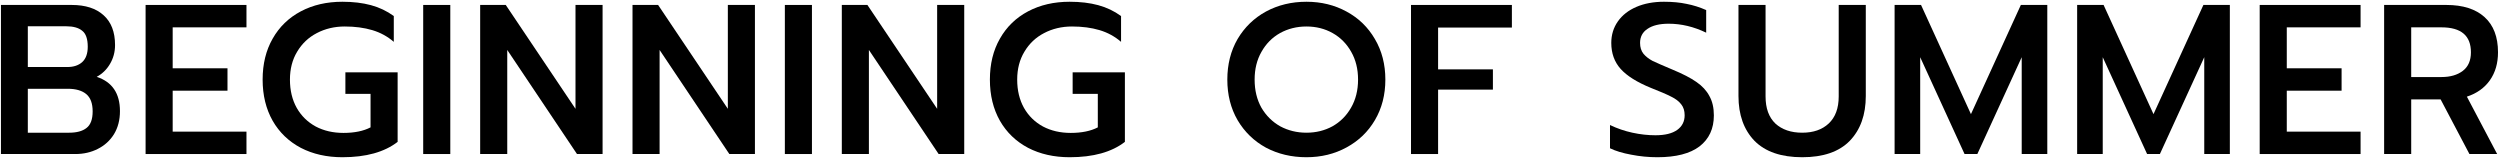
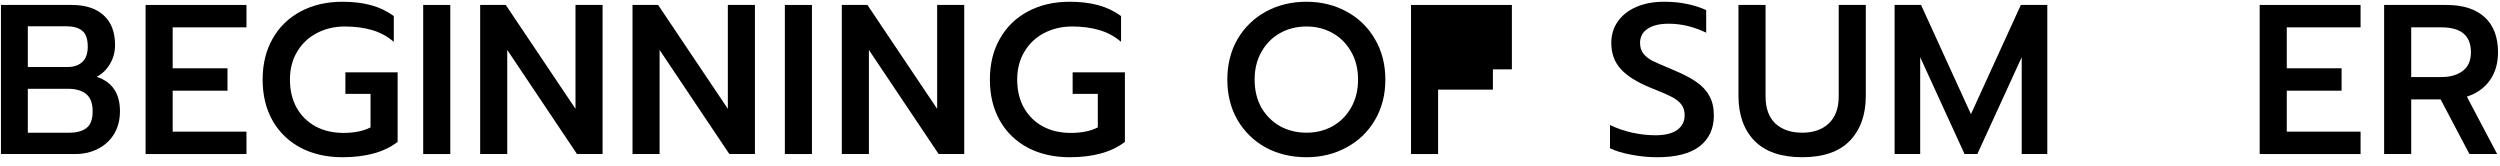
<svg xmlns="http://www.w3.org/2000/svg" width="211" height="14" viewBox="0 0 211 14" fill="none">
  <path d="M201.22 0.418H206.476C207.868 0.418 208.942 0.76 209.698 1.444C210.454 2.128 210.832 3.118 210.832 4.414C210.832 5.338 210.604 6.124 210.148 6.772C209.692 7.42 209.044 7.882 208.204 8.158L210.76 13H208.42L205.99 8.392H203.506V13H201.22V0.418ZM206.062 6.502C206.806 6.502 207.406 6.328 207.862 5.98C208.318 5.632 208.546 5.11 208.546 4.414C208.546 3.01 207.718 2.308 206.062 2.308H203.506V6.502H206.062Z" fill="black" />
  <path d="M190.718 0.418H199.232V2.308H193.004V5.764H197.63V7.654H193.004V11.11H199.232V13H190.718V0.418Z" fill="black" />
-   <path d="M175.311 0.418H177.543L181.755 9.634L185.967 0.418H188.199V13H186.039V4.828L182.295 13H181.215L177.471 4.828V13H175.311V0.418Z" fill="black" />
  <path d="M159.904 0.418H162.136L166.348 9.634L170.56 0.418H172.792V13H170.632V4.828L166.888 13H165.808L162.064 4.828V13H159.904V0.418Z" fill="black" />
  <path d="M152.109 13.27C150.333 13.27 148.989 12.808 148.077 11.884C147.177 10.948 146.727 9.688 146.727 8.104V0.418H149.013V8.14C149.013 9.136 149.289 9.898 149.841 10.426C150.405 10.942 151.161 11.2 152.109 11.2C153.045 11.2 153.789 10.942 154.341 10.426C154.905 9.898 155.187 9.136 155.187 8.14V0.418H157.473V8.104C157.473 9.688 157.023 10.948 156.123 11.884C155.223 12.808 153.885 13.27 152.109 13.27Z" fill="black" />
  <path d="M139.88 13.27C139.136 13.27 138.398 13.198 137.666 13.054C136.946 12.922 136.352 12.742 135.884 12.514V10.552C136.484 10.84 137.114 11.056 137.774 11.2C138.434 11.344 139.082 11.416 139.718 11.416C140.522 11.416 141.134 11.266 141.554 10.966C141.974 10.666 142.184 10.252 142.184 9.724C142.184 9.352 142.088 9.046 141.896 8.806C141.704 8.554 141.422 8.338 141.05 8.158C140.678 7.966 140.108 7.72 139.34 7.42C138.164 6.94 137.312 6.406 136.784 5.818C136.256 5.23 135.992 4.498 135.992 3.622C135.992 2.938 136.178 2.332 136.55 1.804C136.922 1.276 137.444 0.868 138.116 0.58C138.788 0.292 139.562 0.148 140.438 0.148C141.158 0.148 141.794 0.208 142.346 0.328C142.91 0.436 143.462 0.61 144.002 0.85V2.758C142.958 2.254 141.902 2.002 140.834 2.002C140.066 2.002 139.472 2.146 139.052 2.434C138.632 2.71 138.422 3.106 138.422 3.622C138.422 3.994 138.518 4.3 138.71 4.54C138.902 4.768 139.154 4.966 139.466 5.134C139.79 5.29 140.366 5.542 141.194 5.89C142.034 6.238 142.694 6.58 143.174 6.916C143.666 7.252 144.032 7.648 144.272 8.104C144.524 8.548 144.65 9.094 144.65 9.742C144.65 10.858 144.248 11.728 143.444 12.352C142.64 12.964 141.452 13.27 139.88 13.27Z" fill="black" />
-   <path d="M119.089 0.418H127.603V2.326H121.375V5.854H126.001V7.564H121.375V13H119.089V0.418Z" fill="black" />
+   <path d="M119.089 0.418H127.603V2.326V5.854H126.001V7.564H121.375V13H119.089V0.418Z" fill="black" />
  <path d="M110.264 13.27C109.004 13.27 107.864 13 106.844 12.46C105.836 11.908 105.038 11.134 104.45 10.138C103.874 9.142 103.586 8.002 103.586 6.718C103.586 5.434 103.874 4.294 104.45 3.298C105.038 2.302 105.836 1.528 106.844 0.976C107.864 0.424 109.004 0.148 110.264 0.148C111.512 0.148 112.64 0.424 113.648 0.976C114.668 1.528 115.466 2.302 116.042 3.298C116.63 4.294 116.924 5.434 116.924 6.718C116.924 8.002 116.63 9.142 116.042 10.138C115.466 11.122 114.668 11.89 113.648 12.442C112.64 12.994 111.512 13.27 110.264 13.27ZM110.264 11.2C111.068 11.2 111.8 11.02 112.46 10.66C113.12 10.288 113.642 9.766 114.026 9.094C114.422 8.41 114.62 7.618 114.62 6.718C114.62 5.83 114.428 5.05 114.044 4.378C113.66 3.694 113.138 3.166 112.478 2.794C111.818 2.422 111.08 2.236 110.264 2.236C109.448 2.236 108.704 2.422 108.032 2.794C107.372 3.166 106.85 3.694 106.466 4.378C106.082 5.05 105.89 5.83 105.89 6.718C105.89 7.618 106.082 8.41 106.466 9.094C106.862 9.766 107.39 10.288 108.05 10.66C108.722 11.02 109.46 11.2 110.264 11.2Z" fill="black" />
  <path d="M90.279 13.27C88.959 13.27 87.789 13.006 86.769 12.478C85.749 11.938 84.957 11.176 84.393 10.192C83.829 9.196 83.547 8.038 83.547 6.718C83.547 5.398 83.829 4.246 84.393 3.262C84.957 2.266 85.749 1.498 86.769 0.958C87.789 0.418 88.959 0.148 90.279 0.148C91.179 0.148 91.983 0.244 92.691 0.436C93.399 0.628 94.041 0.934 94.617 1.354V3.532C94.089 3.076 93.483 2.746 92.799 2.542C92.115 2.338 91.341 2.236 90.477 2.236C89.613 2.236 88.827 2.422 88.119 2.794C87.423 3.154 86.871 3.676 86.463 4.36C86.055 5.032 85.851 5.818 85.851 6.718C85.851 7.63 86.043 8.428 86.427 9.112C86.811 9.784 87.345 10.306 88.029 10.678C88.713 11.038 89.493 11.218 90.369 11.218C91.293 11.218 92.055 11.062 92.655 10.75V7.924H90.531V6.106H94.941V11.974C93.825 12.838 92.271 13.27 90.279 13.27Z" fill="black" />
  <path d="M71.049 0.418H73.209L79.095 9.184V0.418H81.381V13H79.221L73.335 4.216V13H71.049V0.418Z" fill="black" />
  <path d="M66.242 0.418H68.528V13H66.242V0.418Z" fill="black" />
  <path d="M53.384 0.418H55.544L61.43 9.184V0.418H63.716V13H61.556L55.67 4.216V13H53.384V0.418Z" fill="black" />
  <path d="M40.526 0.418H42.686L48.572 9.184V0.418H50.858V13H48.698L42.812 4.216V13H40.526V0.418Z" fill="black" />
  <path d="M35.718 0.418H38.005V13H35.718V0.418Z" fill="black" />
  <path d="M28.898 13.27C27.578 13.27 26.409 13.006 25.389 12.478C24.369 11.938 23.576 11.176 23.012 10.192C22.448 9.196 22.166 8.038 22.166 6.718C22.166 5.398 22.448 4.246 23.012 3.262C23.576 2.266 24.369 1.498 25.389 0.958C26.409 0.418 27.578 0.148 28.898 0.148C29.799 0.148 30.602 0.244 31.311 0.436C32.019 0.628 32.66 0.934 33.236 1.354V3.532C32.709 3.076 32.102 2.746 31.419 2.542C30.735 2.338 29.96 2.236 29.096 2.236C28.233 2.236 27.447 2.422 26.738 2.794C26.043 3.154 25.491 3.676 25.082 4.36C24.674 5.032 24.471 5.818 24.471 6.718C24.471 7.63 24.663 8.428 25.047 9.112C25.43 9.784 25.965 10.306 26.648 10.678C27.332 11.038 28.113 11.218 28.988 11.218C29.913 11.218 30.674 11.062 31.274 10.75V7.924H29.151V6.106H33.56V11.974C32.444 12.838 30.89 13.27 28.898 13.27Z" fill="black" />
  <path d="M12.288 0.418H20.802V2.308H14.574V5.764H19.2V7.654H14.574V11.11H20.802V13H12.288V0.418Z" fill="black" />
  <path d="M0.08 0.418H6.056C7.208 0.418 8.102 0.706 8.738 1.282C9.386 1.858 9.71 2.698 9.71 3.802C9.71 4.39 9.566 4.924 9.278 5.404C9.002 5.872 8.63 6.232 8.162 6.484C9.47 6.916 10.124 7.882 10.124 9.382C10.124 10.126 9.956 10.774 9.62 11.326C9.284 11.866 8.828 12.28 8.252 12.568C7.688 12.856 7.058 13 6.362 13H0.08V0.418ZM5.696 5.656C6.212 5.656 6.626 5.518 6.938 5.242C7.25 4.954 7.406 4.522 7.406 3.946C7.406 3.286 7.25 2.836 6.938 2.596C6.638 2.344 6.188 2.218 5.588 2.218H2.348V5.656H5.696ZM5.84 11.2C6.476 11.2 6.962 11.068 7.298 10.804C7.646 10.54 7.82 10.072 7.82 9.4C7.82 8.728 7.64 8.242 7.28 7.942C6.92 7.642 6.398 7.492 5.714 7.492H2.348V11.2H5.84Z" fill="black" />
</svg>